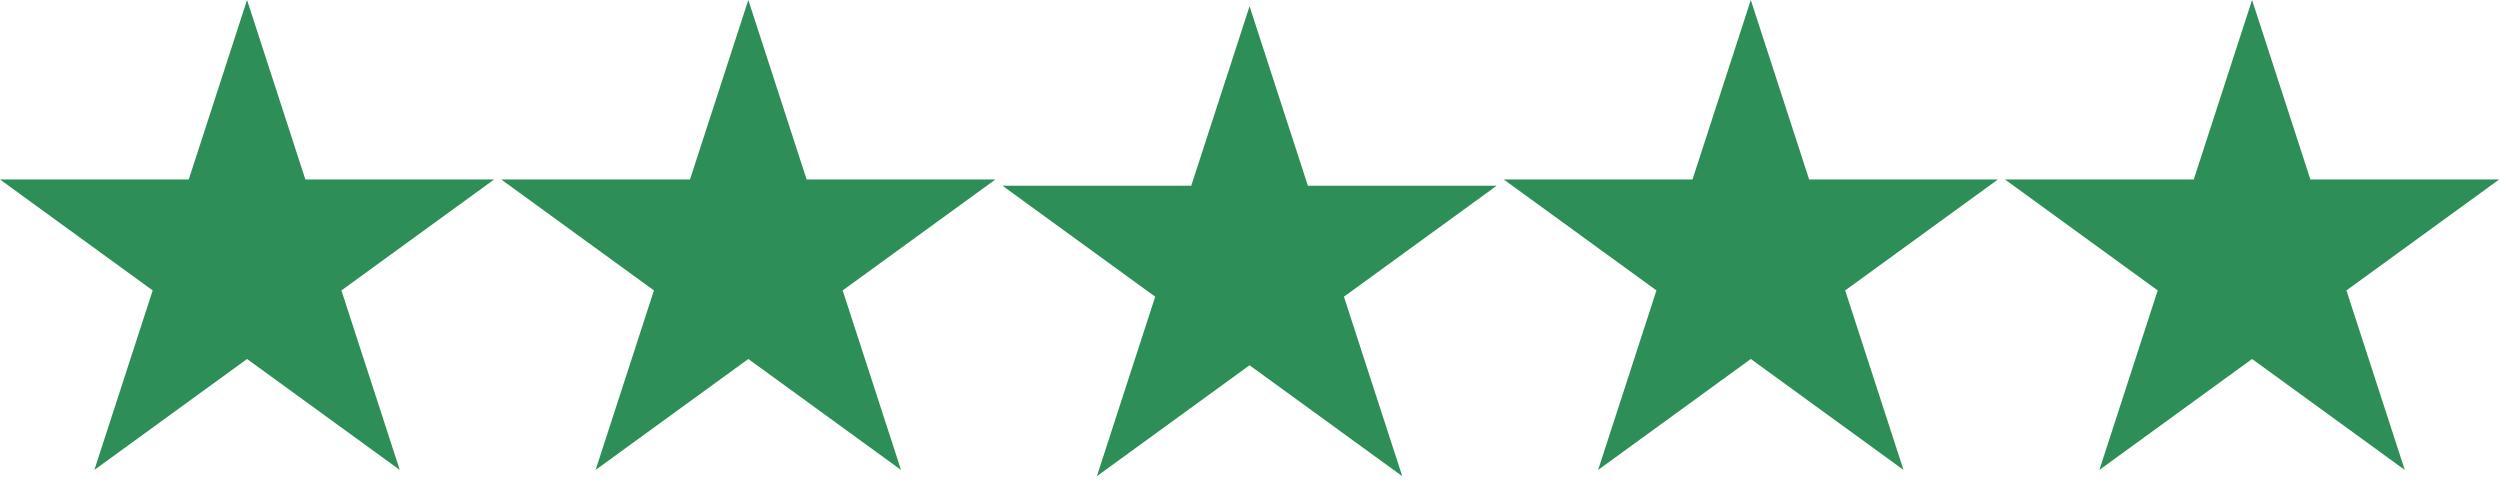
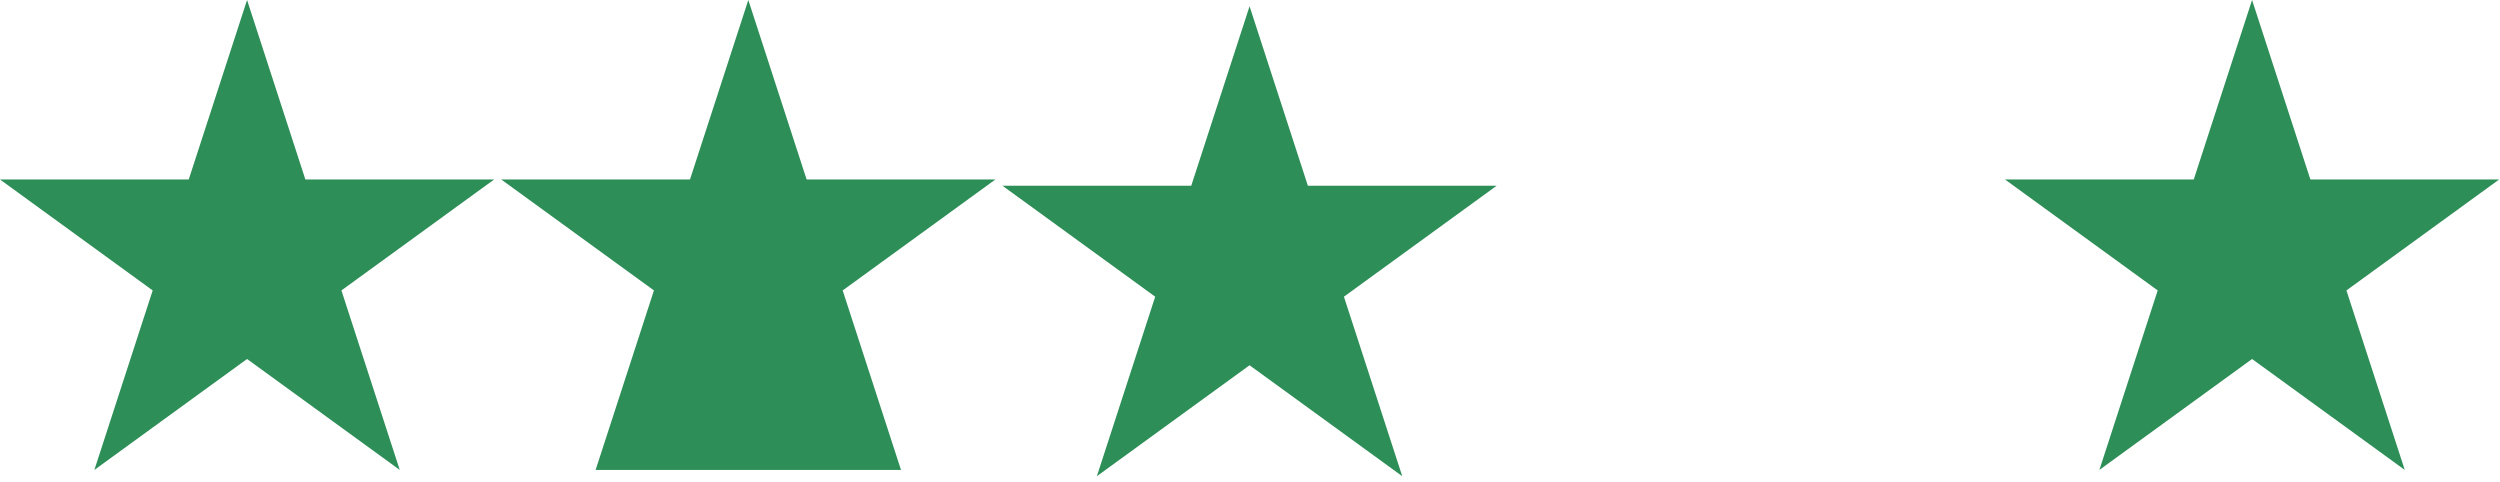
<svg xmlns="http://www.w3.org/2000/svg" width="1596" height="308" viewBox="0 0 1596 308" fill="none">
  <path d="M157.719 0L194.952 114.59H315.439L217.963 185.41L255.195 300L157.719 229.18L60.243 300L97.476 185.41L0 114.59H120.487L157.719 0Z" fill="#2d8e58" />
-   <path d="M477.719 0L514.952 114.59H635.439L537.963 185.41L575.195 300L477.719 229.18L380.243 300L417.476 185.41L320 114.59H440.487L477.719 0Z" fill="#2d8e58" />
+   <path d="M477.719 0L514.952 114.59H635.439L537.963 185.41L575.195 300L380.243 300L417.476 185.41L320 114.59H440.487L477.719 0Z" fill="#2d8e58" />
  <g filter="url(#filter0_d_2_84)">
    <path d="M797.719 0L834.952 114.59H955.439L857.963 185.41L895.195 300L797.719 229.18L700.243 300L737.476 185.41L640 114.59H760.487L797.719 0Z" fill="#2d8e58" />
  </g>
-   <path d="M1117.72 0L1154.95 114.59H1275.44L1177.96 185.41L1215.2 300L1117.72 229.18L1020.24 300L1057.48 185.41L960 114.59H1080.49L1117.72 0Z" fill="#2d8e58" />
  <path d="M1437.72 0L1474.95 114.59H1595.44L1497.96 185.41L1535.2 300L1437.72 229.18L1340.24 300L1377.48 185.41L1280 114.59H1400.49L1437.72 0Z" fill="#2d8e58" />
  <defs>
    <filter id="filter0_d_2_84" x="636" y="0" width="323.439" height="308" filterUnits="userSpaceOnUse" color-interpolation-filters="sRGB">
      <feFlood flood-opacity="0" result="BackgroundImageFix" />
      <feColorMatrix in="SourceAlpha" type="matrix" values="0 0 0 0 0 0 0 0 0 0 0 0 0 0 0 0 0 0 127 0" result="hardAlpha" />
      <feOffset dy="4" />
      <feGaussianBlur stdDeviation="2" />
      <feComposite in2="hardAlpha" operator="out" />
      <feColorMatrix type="matrix" values="0 0 0 0 0 0 0 0 0 0 0 0 0 0 0 0 0 0 0.25 0" />
      <feBlend mode="normal" in2="BackgroundImageFix" result="effect1_dropShadow_2_84" />
      <feBlend mode="normal" in="SourceGraphic" in2="effect1_dropShadow_2_84" result="shape" />
    </filter>
  </defs>
</svg>